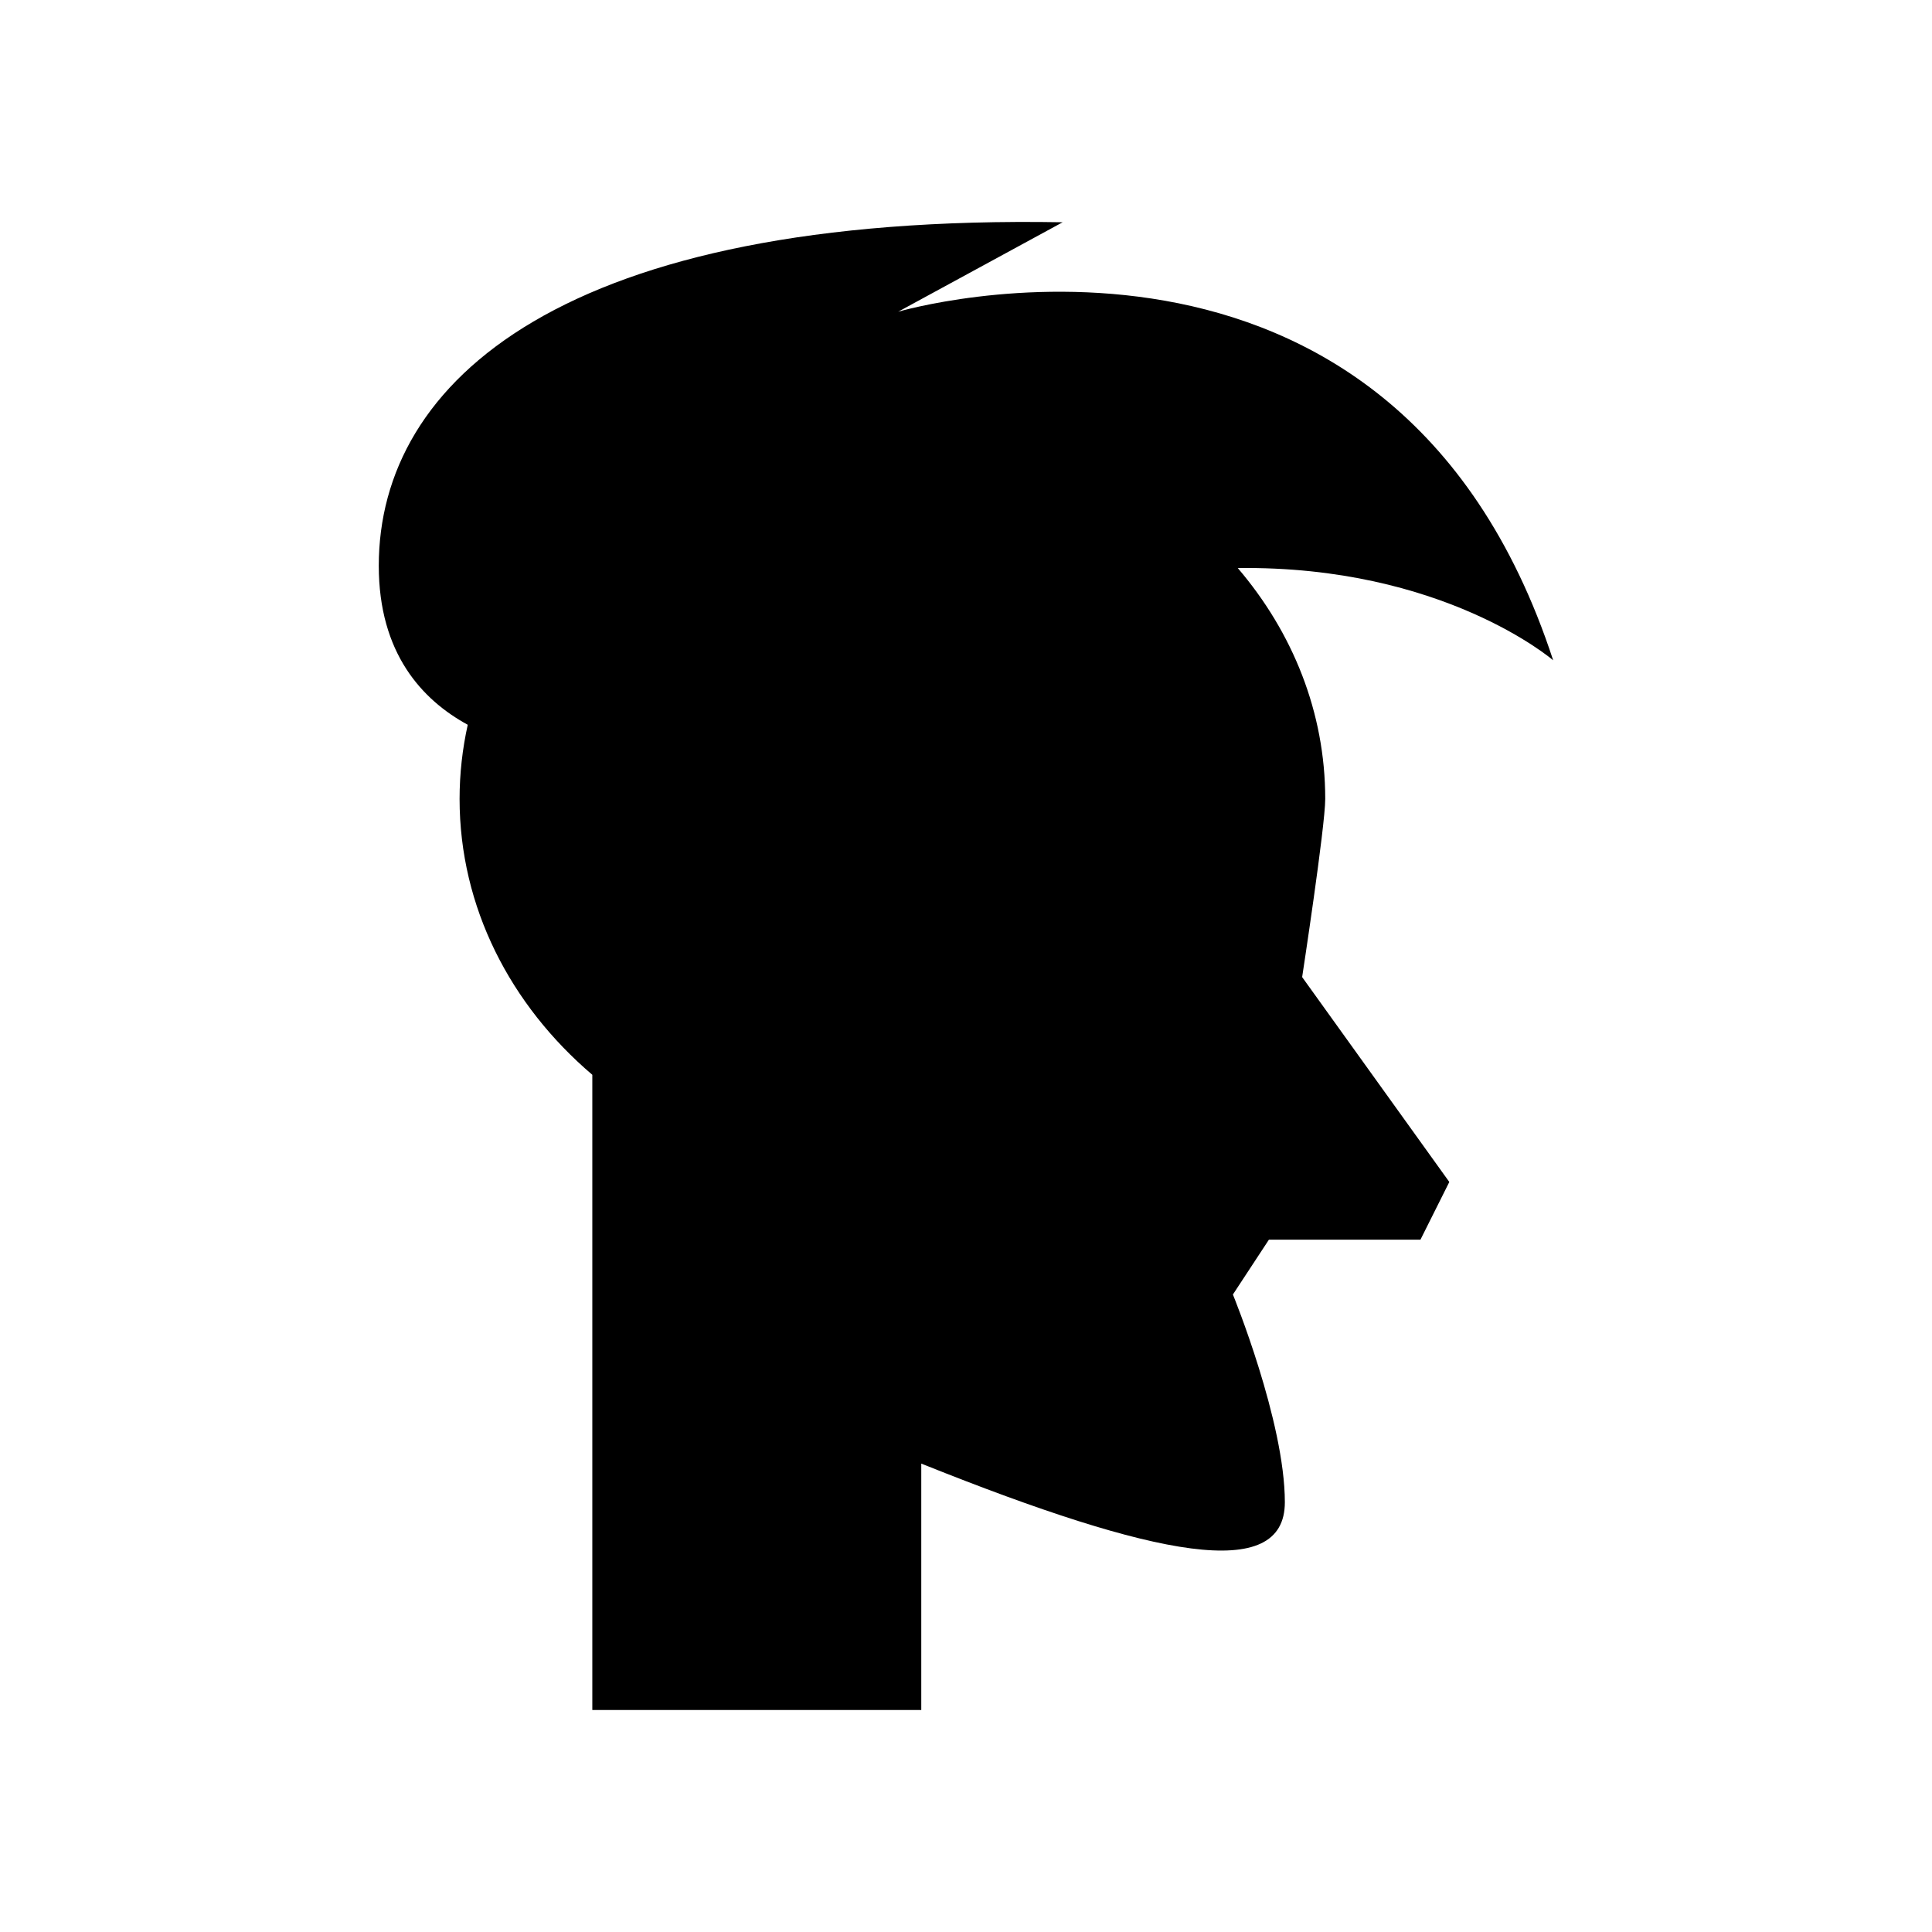
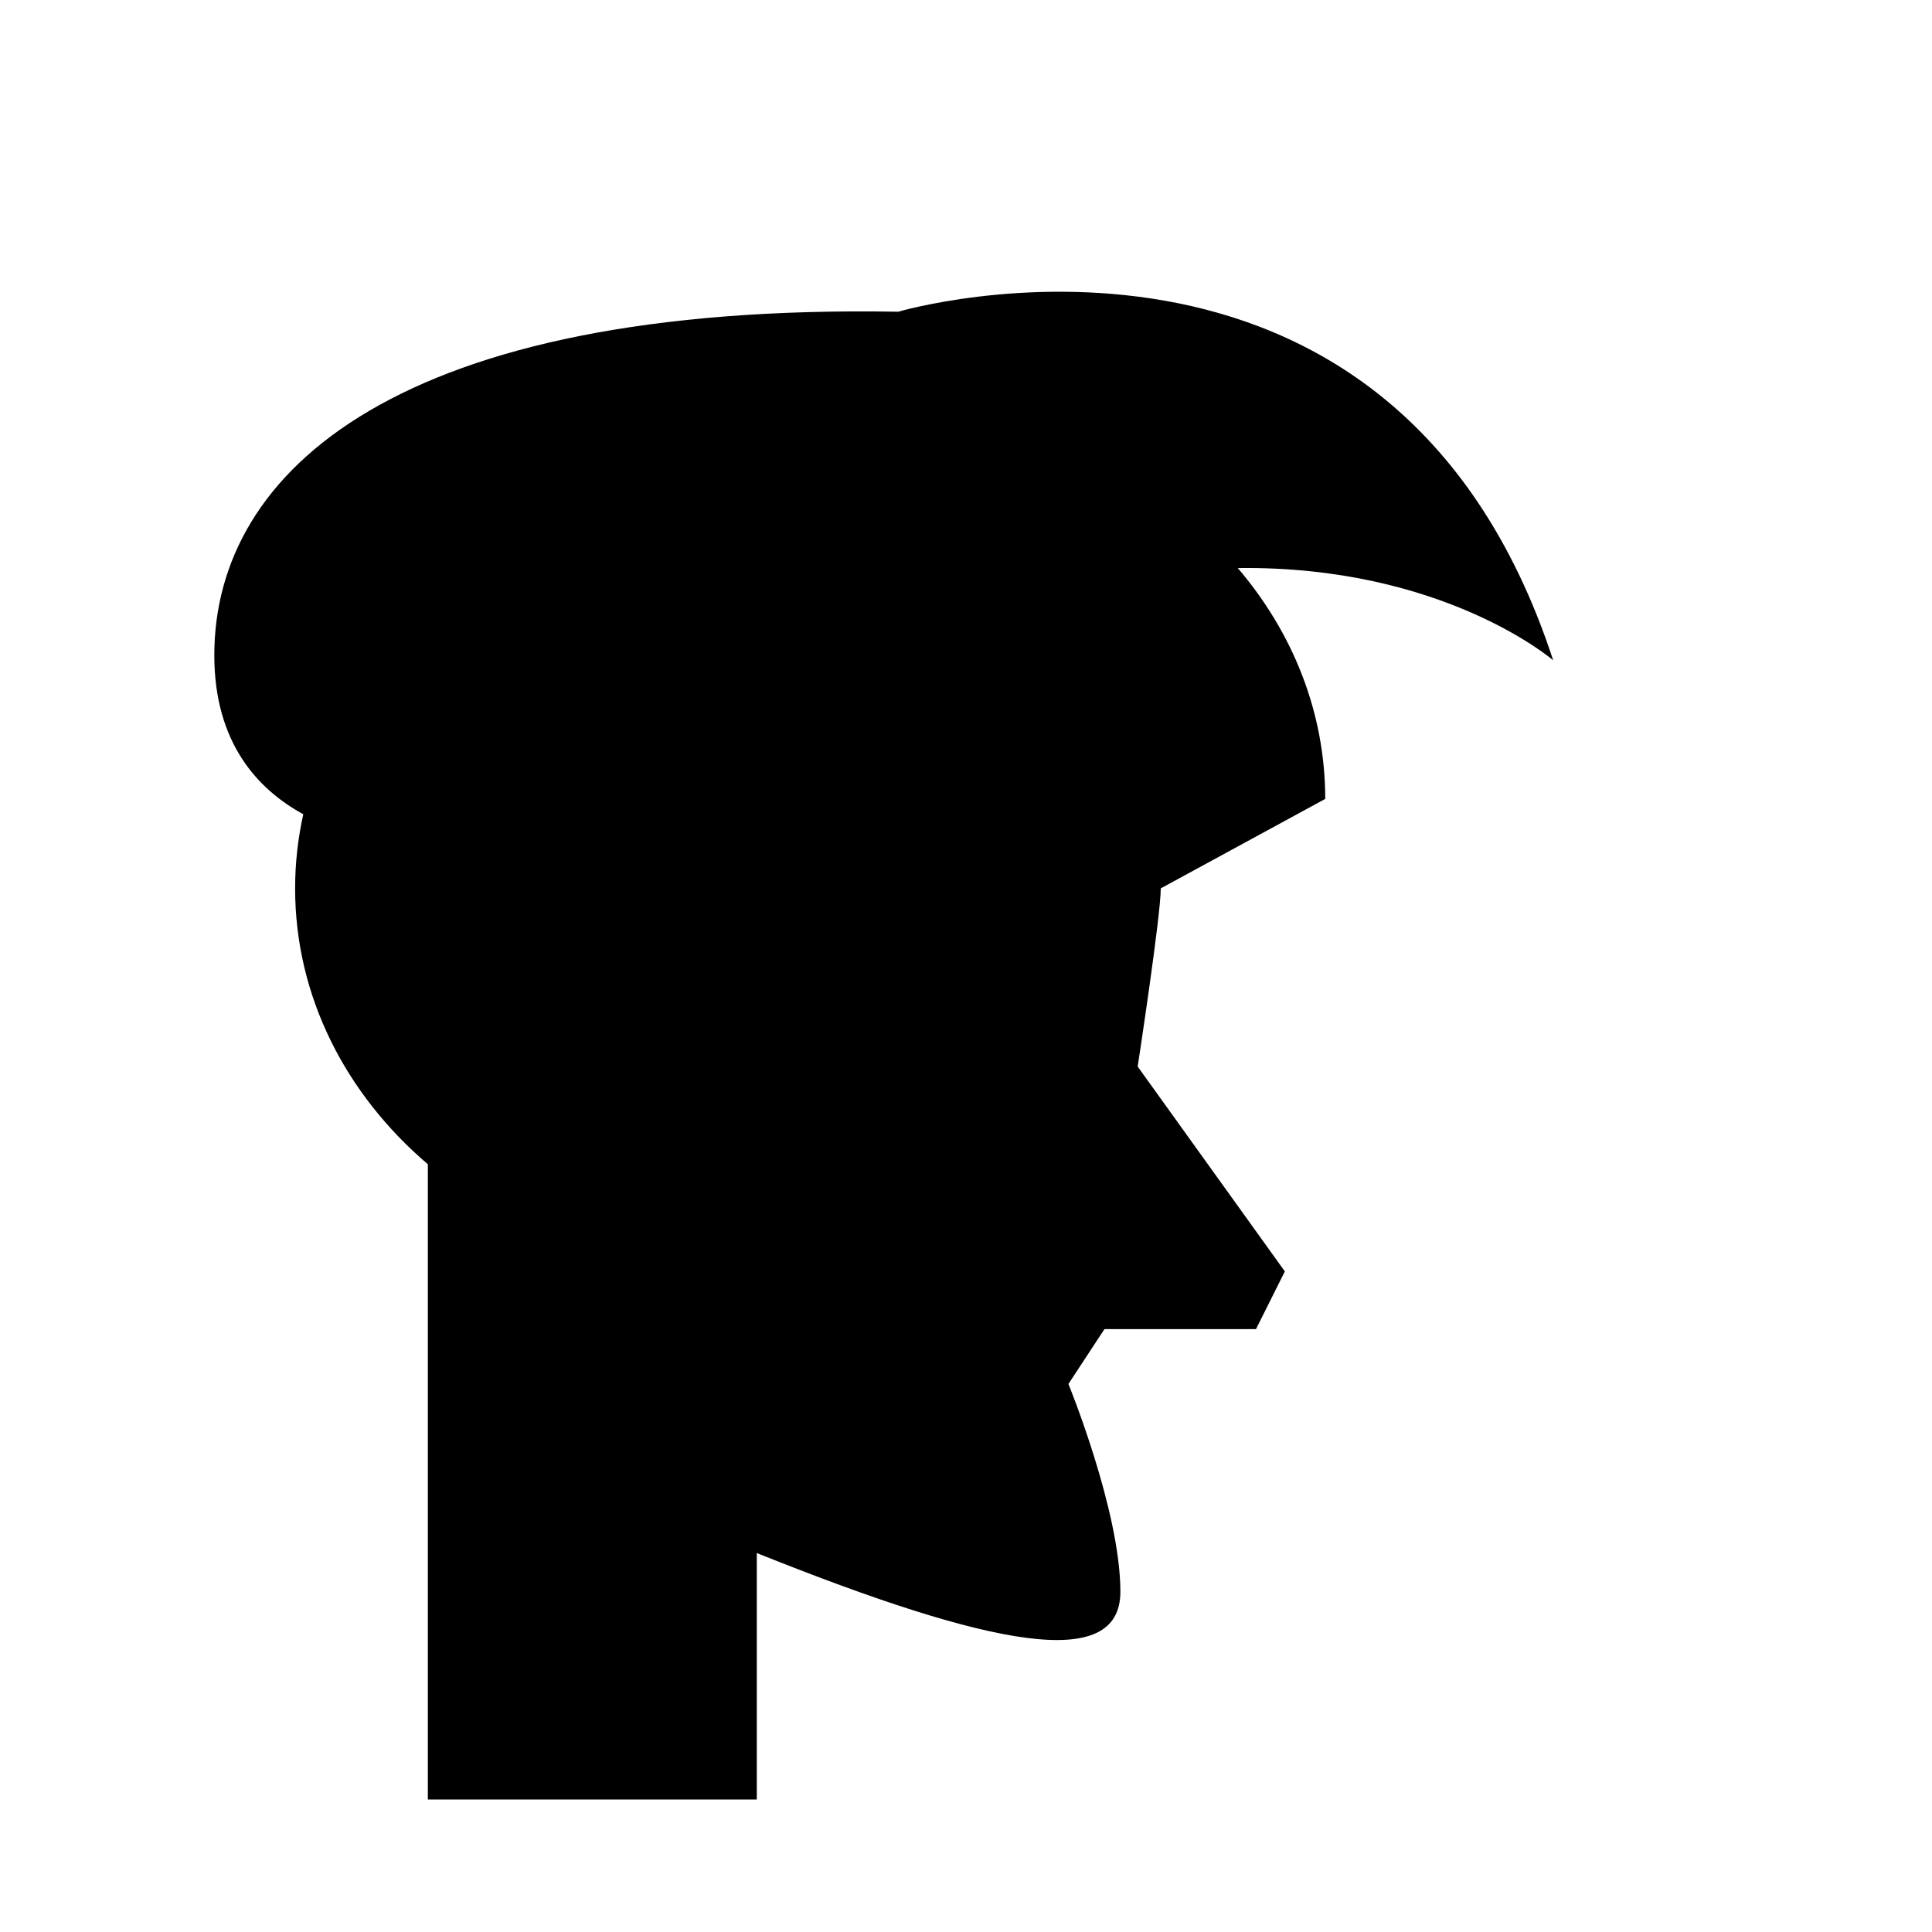
<svg xmlns="http://www.w3.org/2000/svg" fill="#000000" width="800px" height="800px" version="1.1" viewBox="144 144 512 512">
-   <path d="m495.2 355.72c0-22.977-8.637-44.164-23.18-61.18 54.484-0.699 83.586 24.445 83.586 24.445-42.82-130.92-173.58-92.375-173.58-92.375l43.586-23.707c-132.29-2.293-181.23 42.059-181.23 91.035 0 23.188 11.484 35.543 23.578 42.137-1.41 6.356-2.164 12.922-2.164 19.645 0 28.727 13.504 54.648 35.176 73.113v168.34h87.176v-65.305c0.262 0.105 0.5 0.199 0.766 0.305 61.176 24.469 95.586 31.352 95.586 9.941 0-21.41-13.766-55.055-13.766-55.055l9.543-14.531h40.16l7.648-15.293-39-54.293s6.117-39.941 6.117-47.219z" />
+   <path d="m495.2 355.72c0-22.977-8.637-44.164-23.18-61.18 54.484-0.699 83.586 24.445 83.586 24.445-42.82-130.92-173.58-92.375-173.58-92.375c-132.29-2.293-181.23 42.059-181.23 91.035 0 23.188 11.484 35.543 23.578 42.137-1.41 6.356-2.164 12.922-2.164 19.645 0 28.727 13.504 54.648 35.176 73.113v168.34h87.176v-65.305c0.262 0.105 0.5 0.199 0.766 0.305 61.176 24.469 95.586 31.352 95.586 9.941 0-21.41-13.766-55.055-13.766-55.055l9.543-14.531h40.16l7.648-15.293-39-54.293s6.117-39.941 6.117-47.219z" />
</svg>